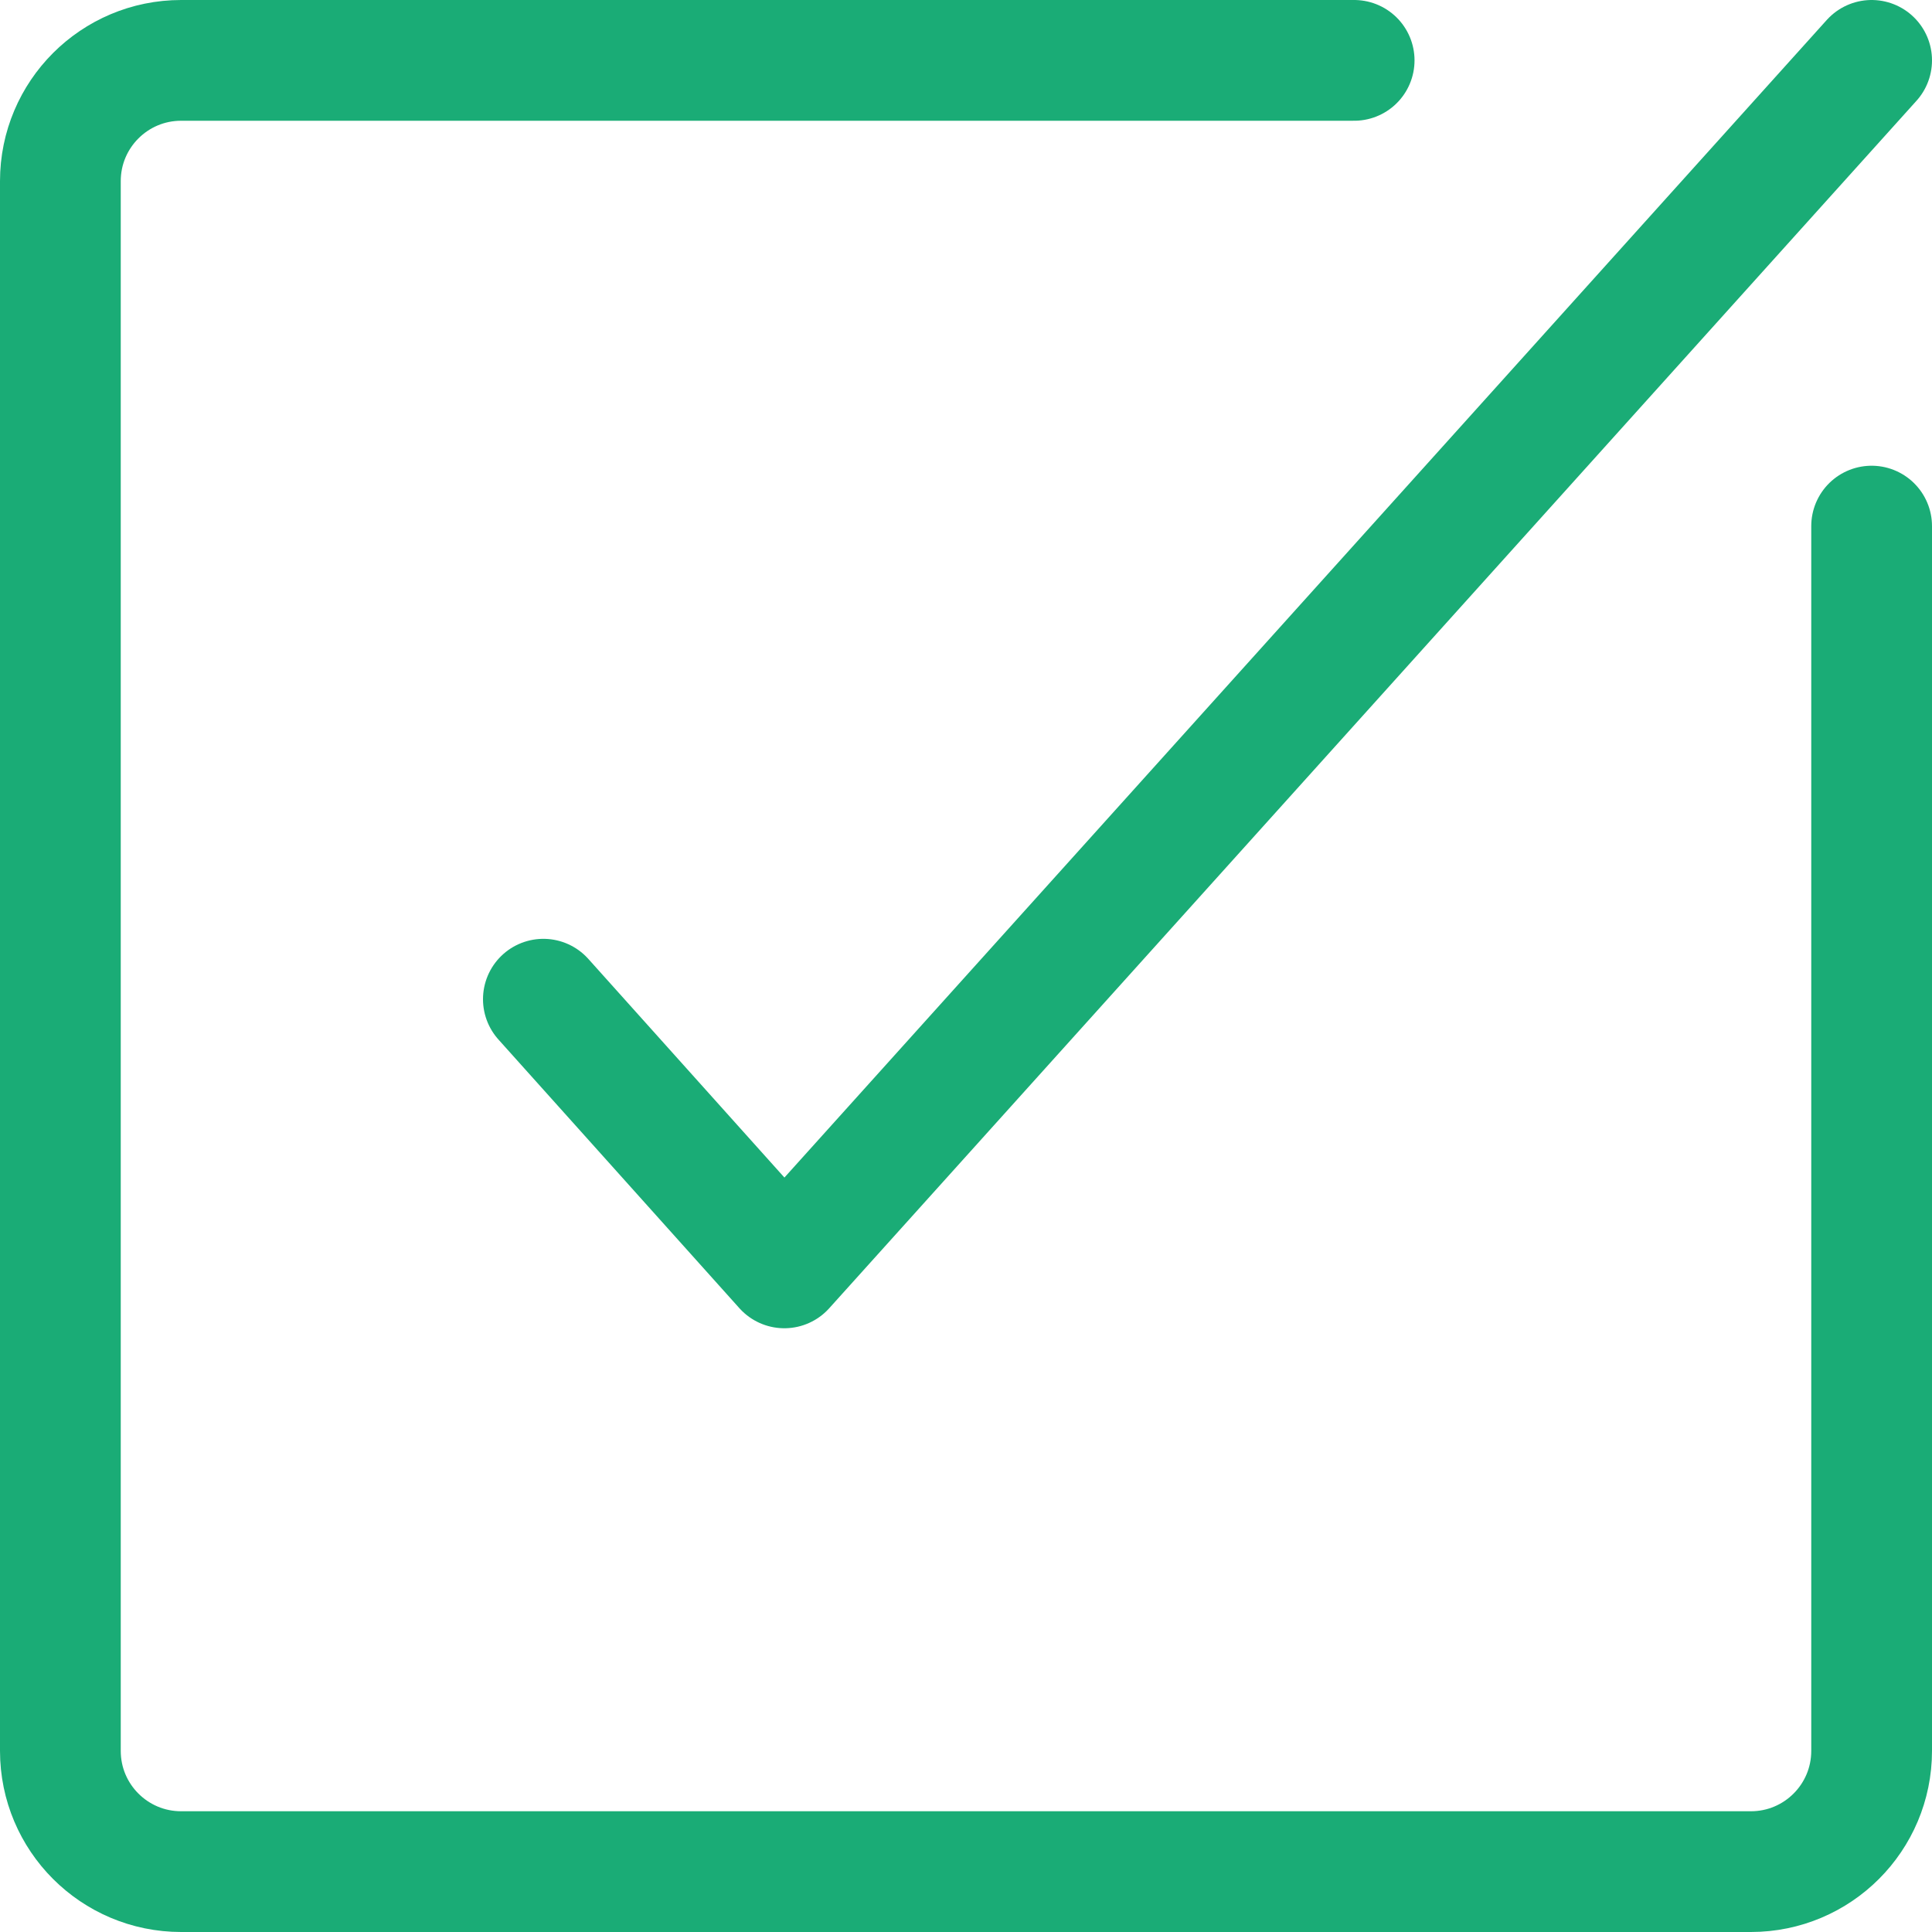
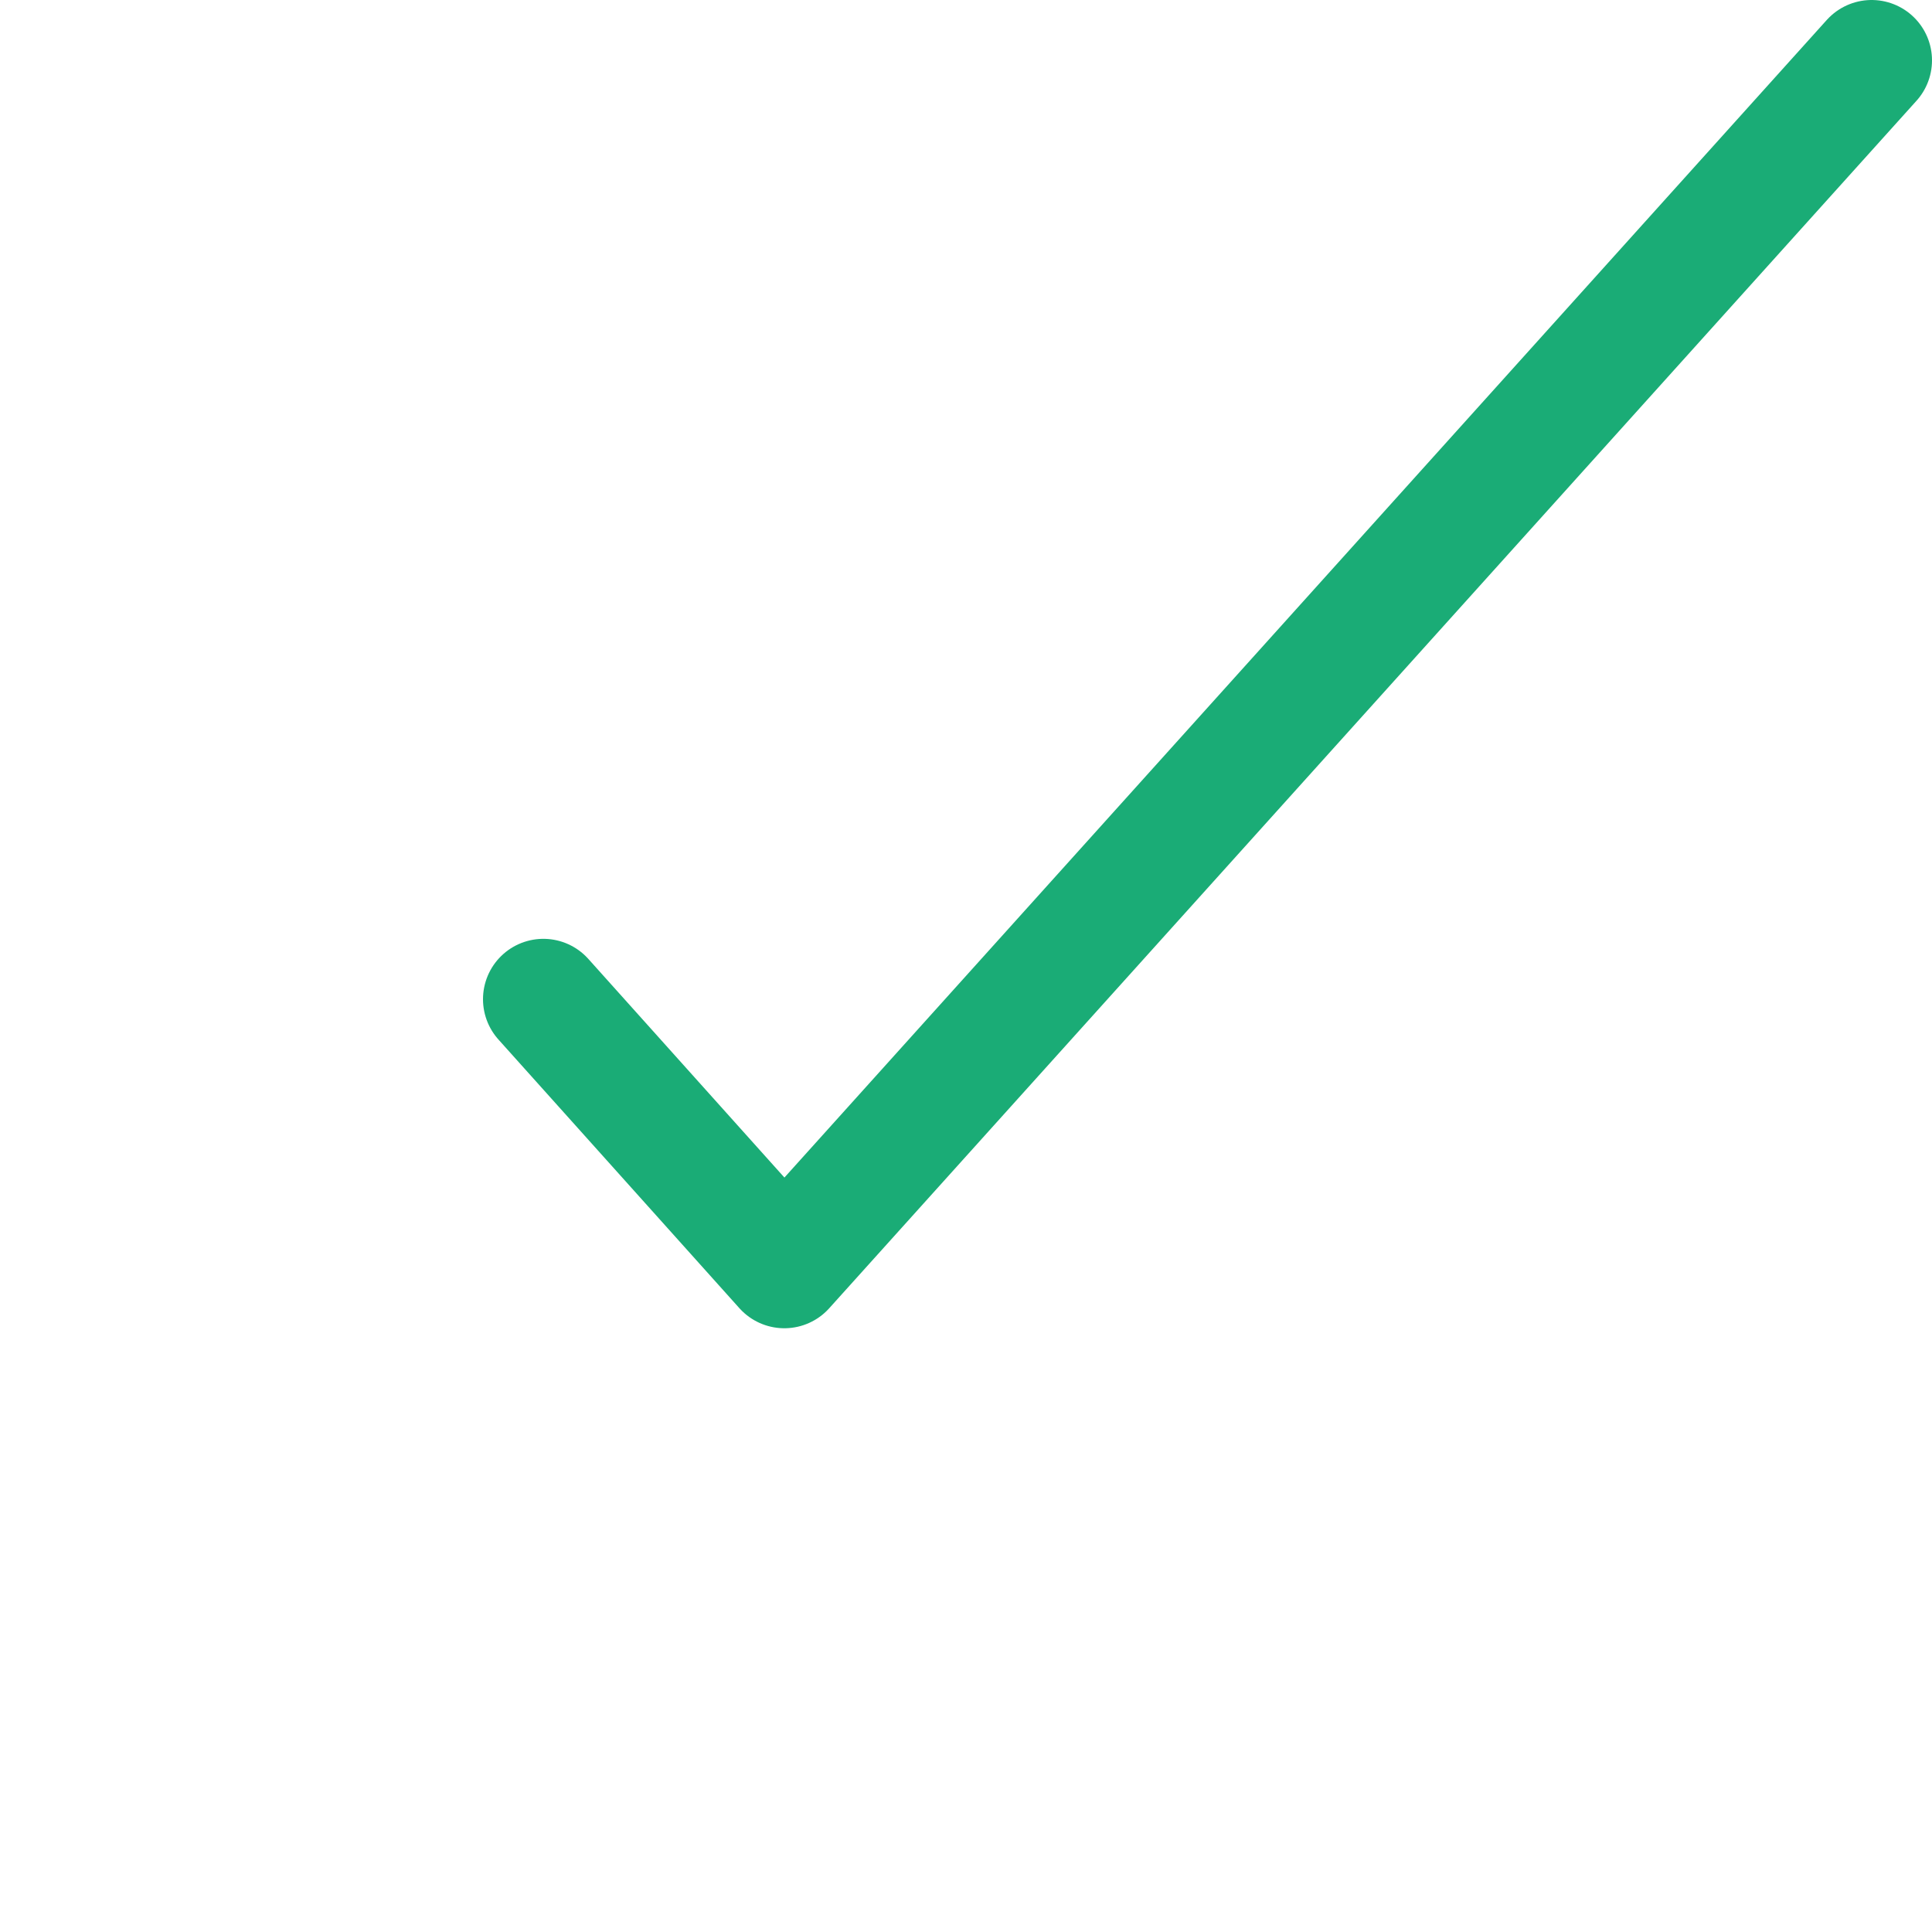
<svg xmlns="http://www.w3.org/2000/svg" width="32px" height="32px" viewBox="0 0 32 32" version="1.1">
  <title>Group 3</title>
  <desc>Created with Sketch.</desc>
  <defs />
  <g id="minimalMacbook-Copy" stroke="none" stroke-width="1" fill="none" fill-rule="evenodd" transform="translate(-2071, -9692)" stroke-linecap="round" stroke-linejoin="round">
    <g id="Group-3" transform="translate(2072, 9693)" stroke="#1AAC76" stroke-width="2">
      <polyline id="Path-3" points="8 15.55 11.991 20 30 0" />
-       <path d="M21.429,0 L2,0 C0.895,2.02906125e-16 -1.3527075e-16,0.895 0,2 L0,28 C1.3527075e-16,29.105 0.895,30 2,30 L28,30 C29.105,30 30,29.105 30,28 L30,7.714" id="Path-22" />
    </g>
  </g>
</svg>